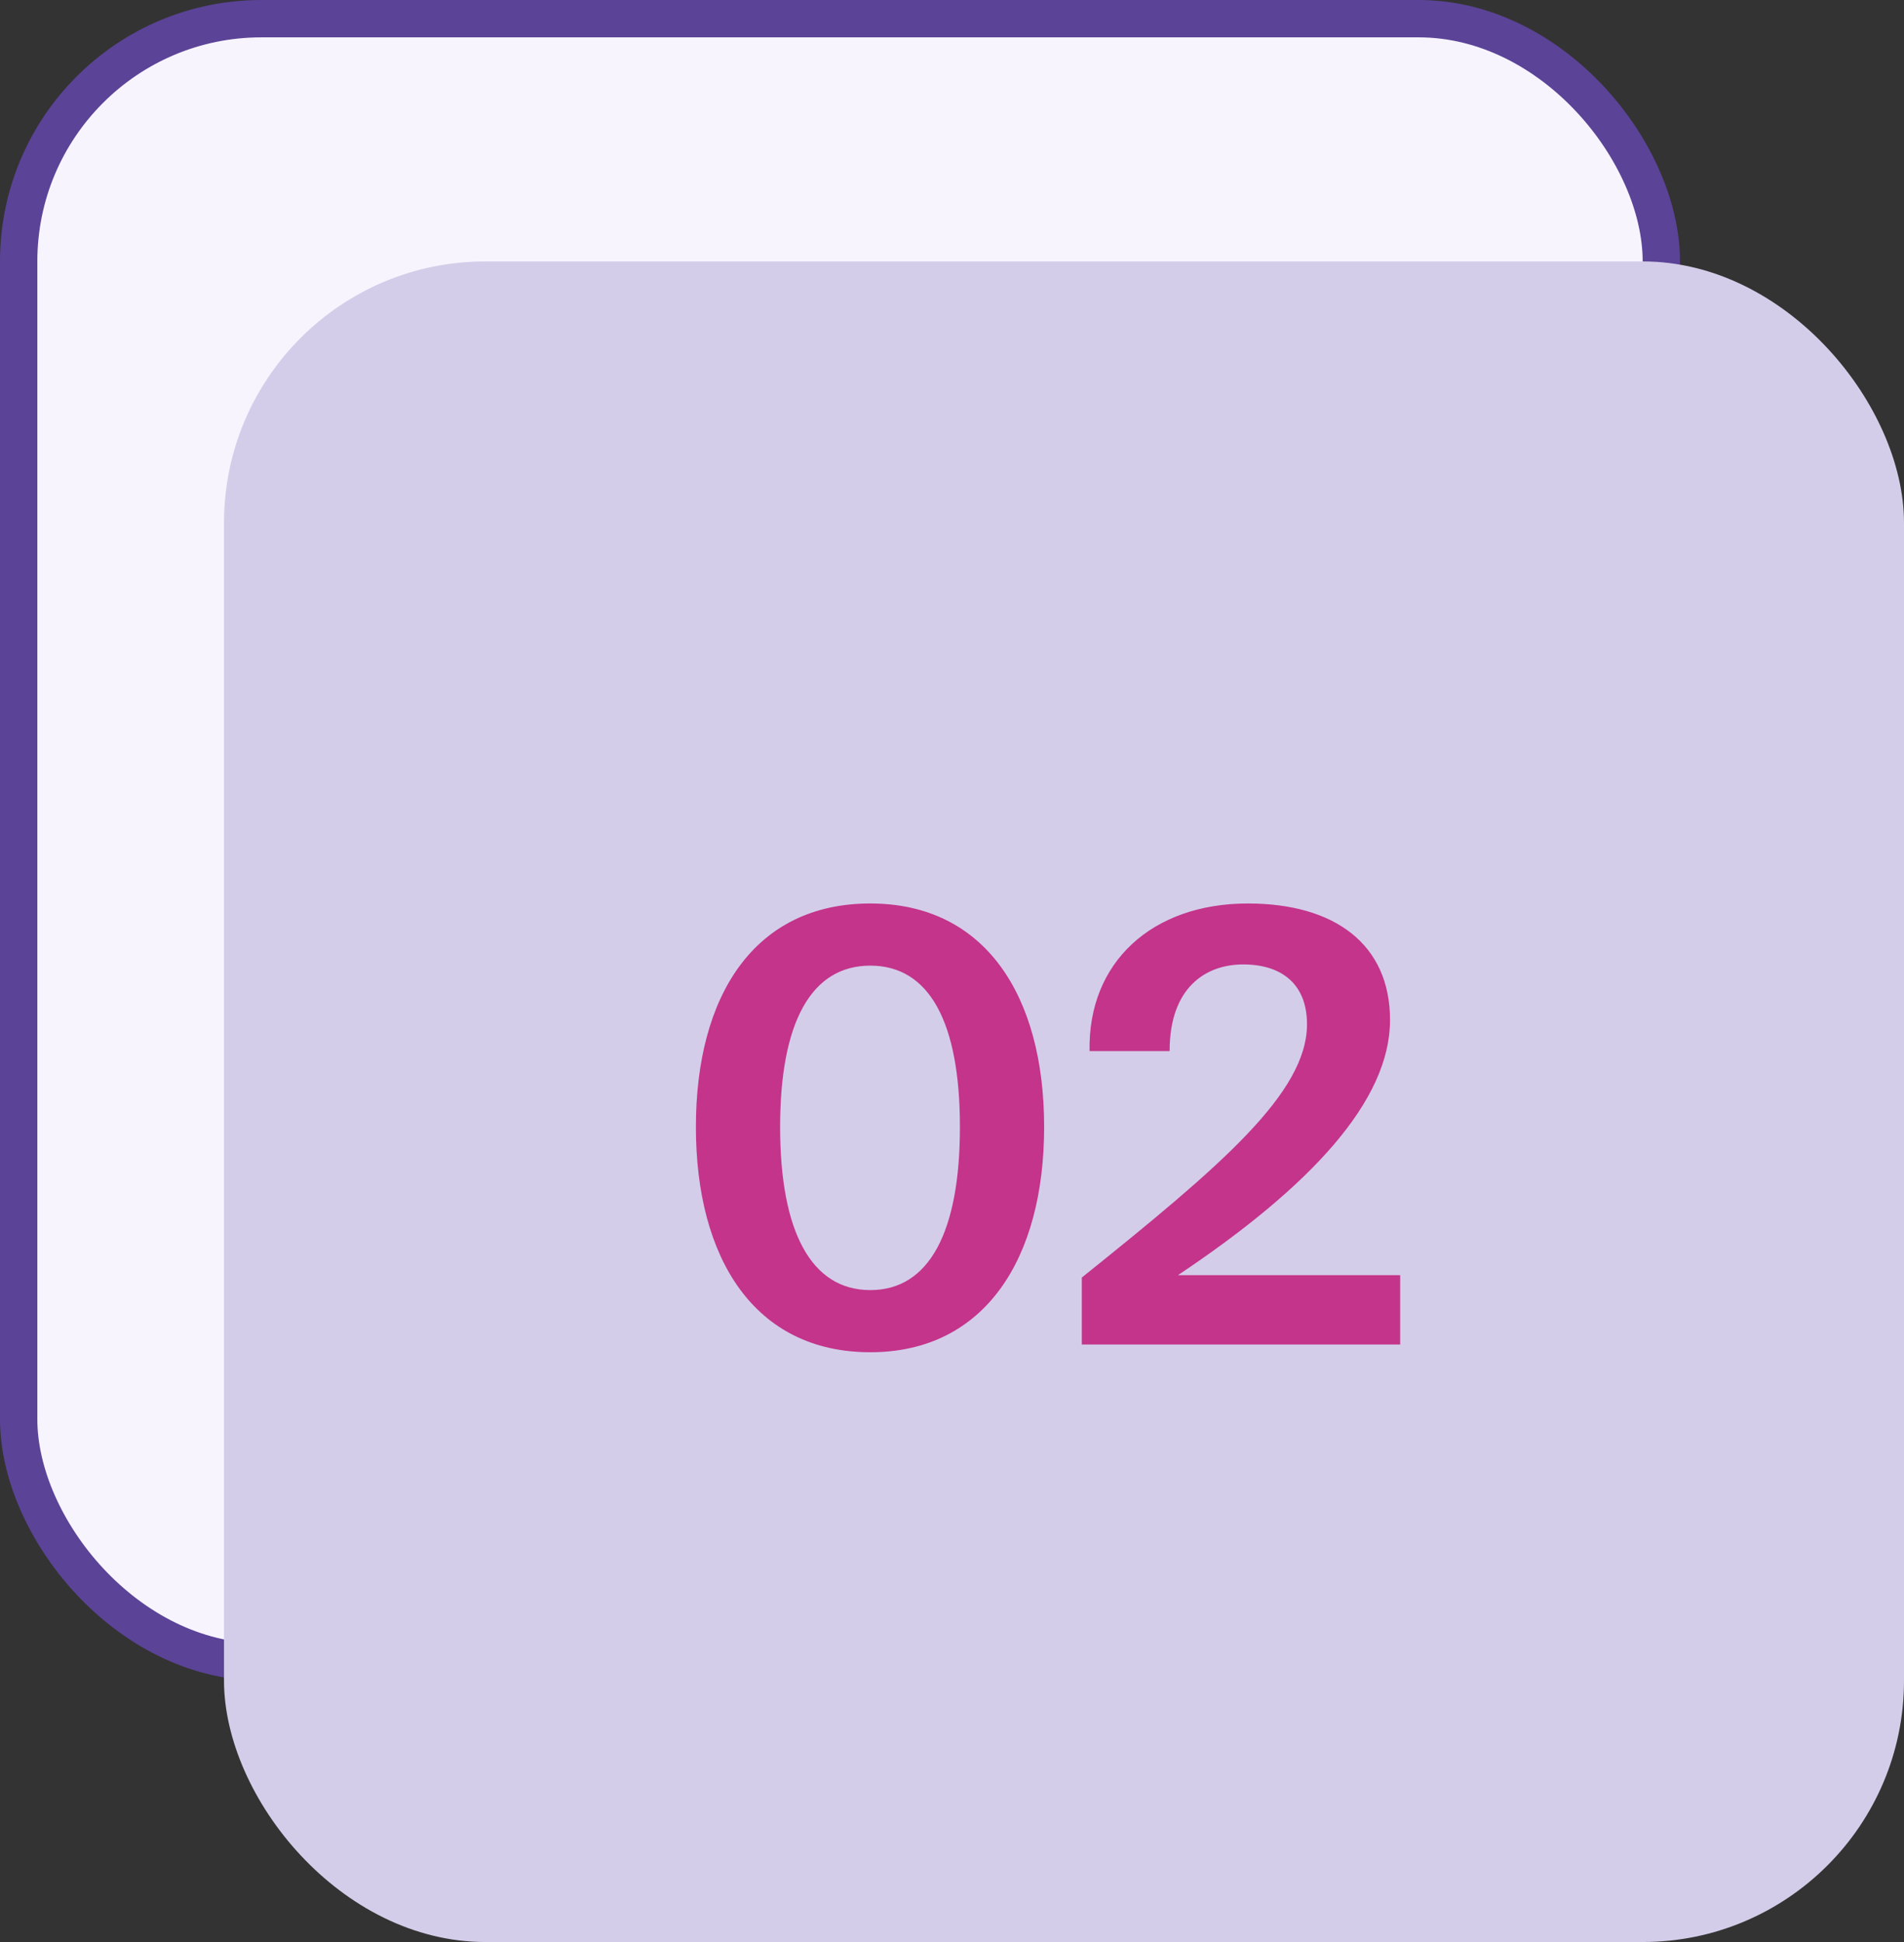
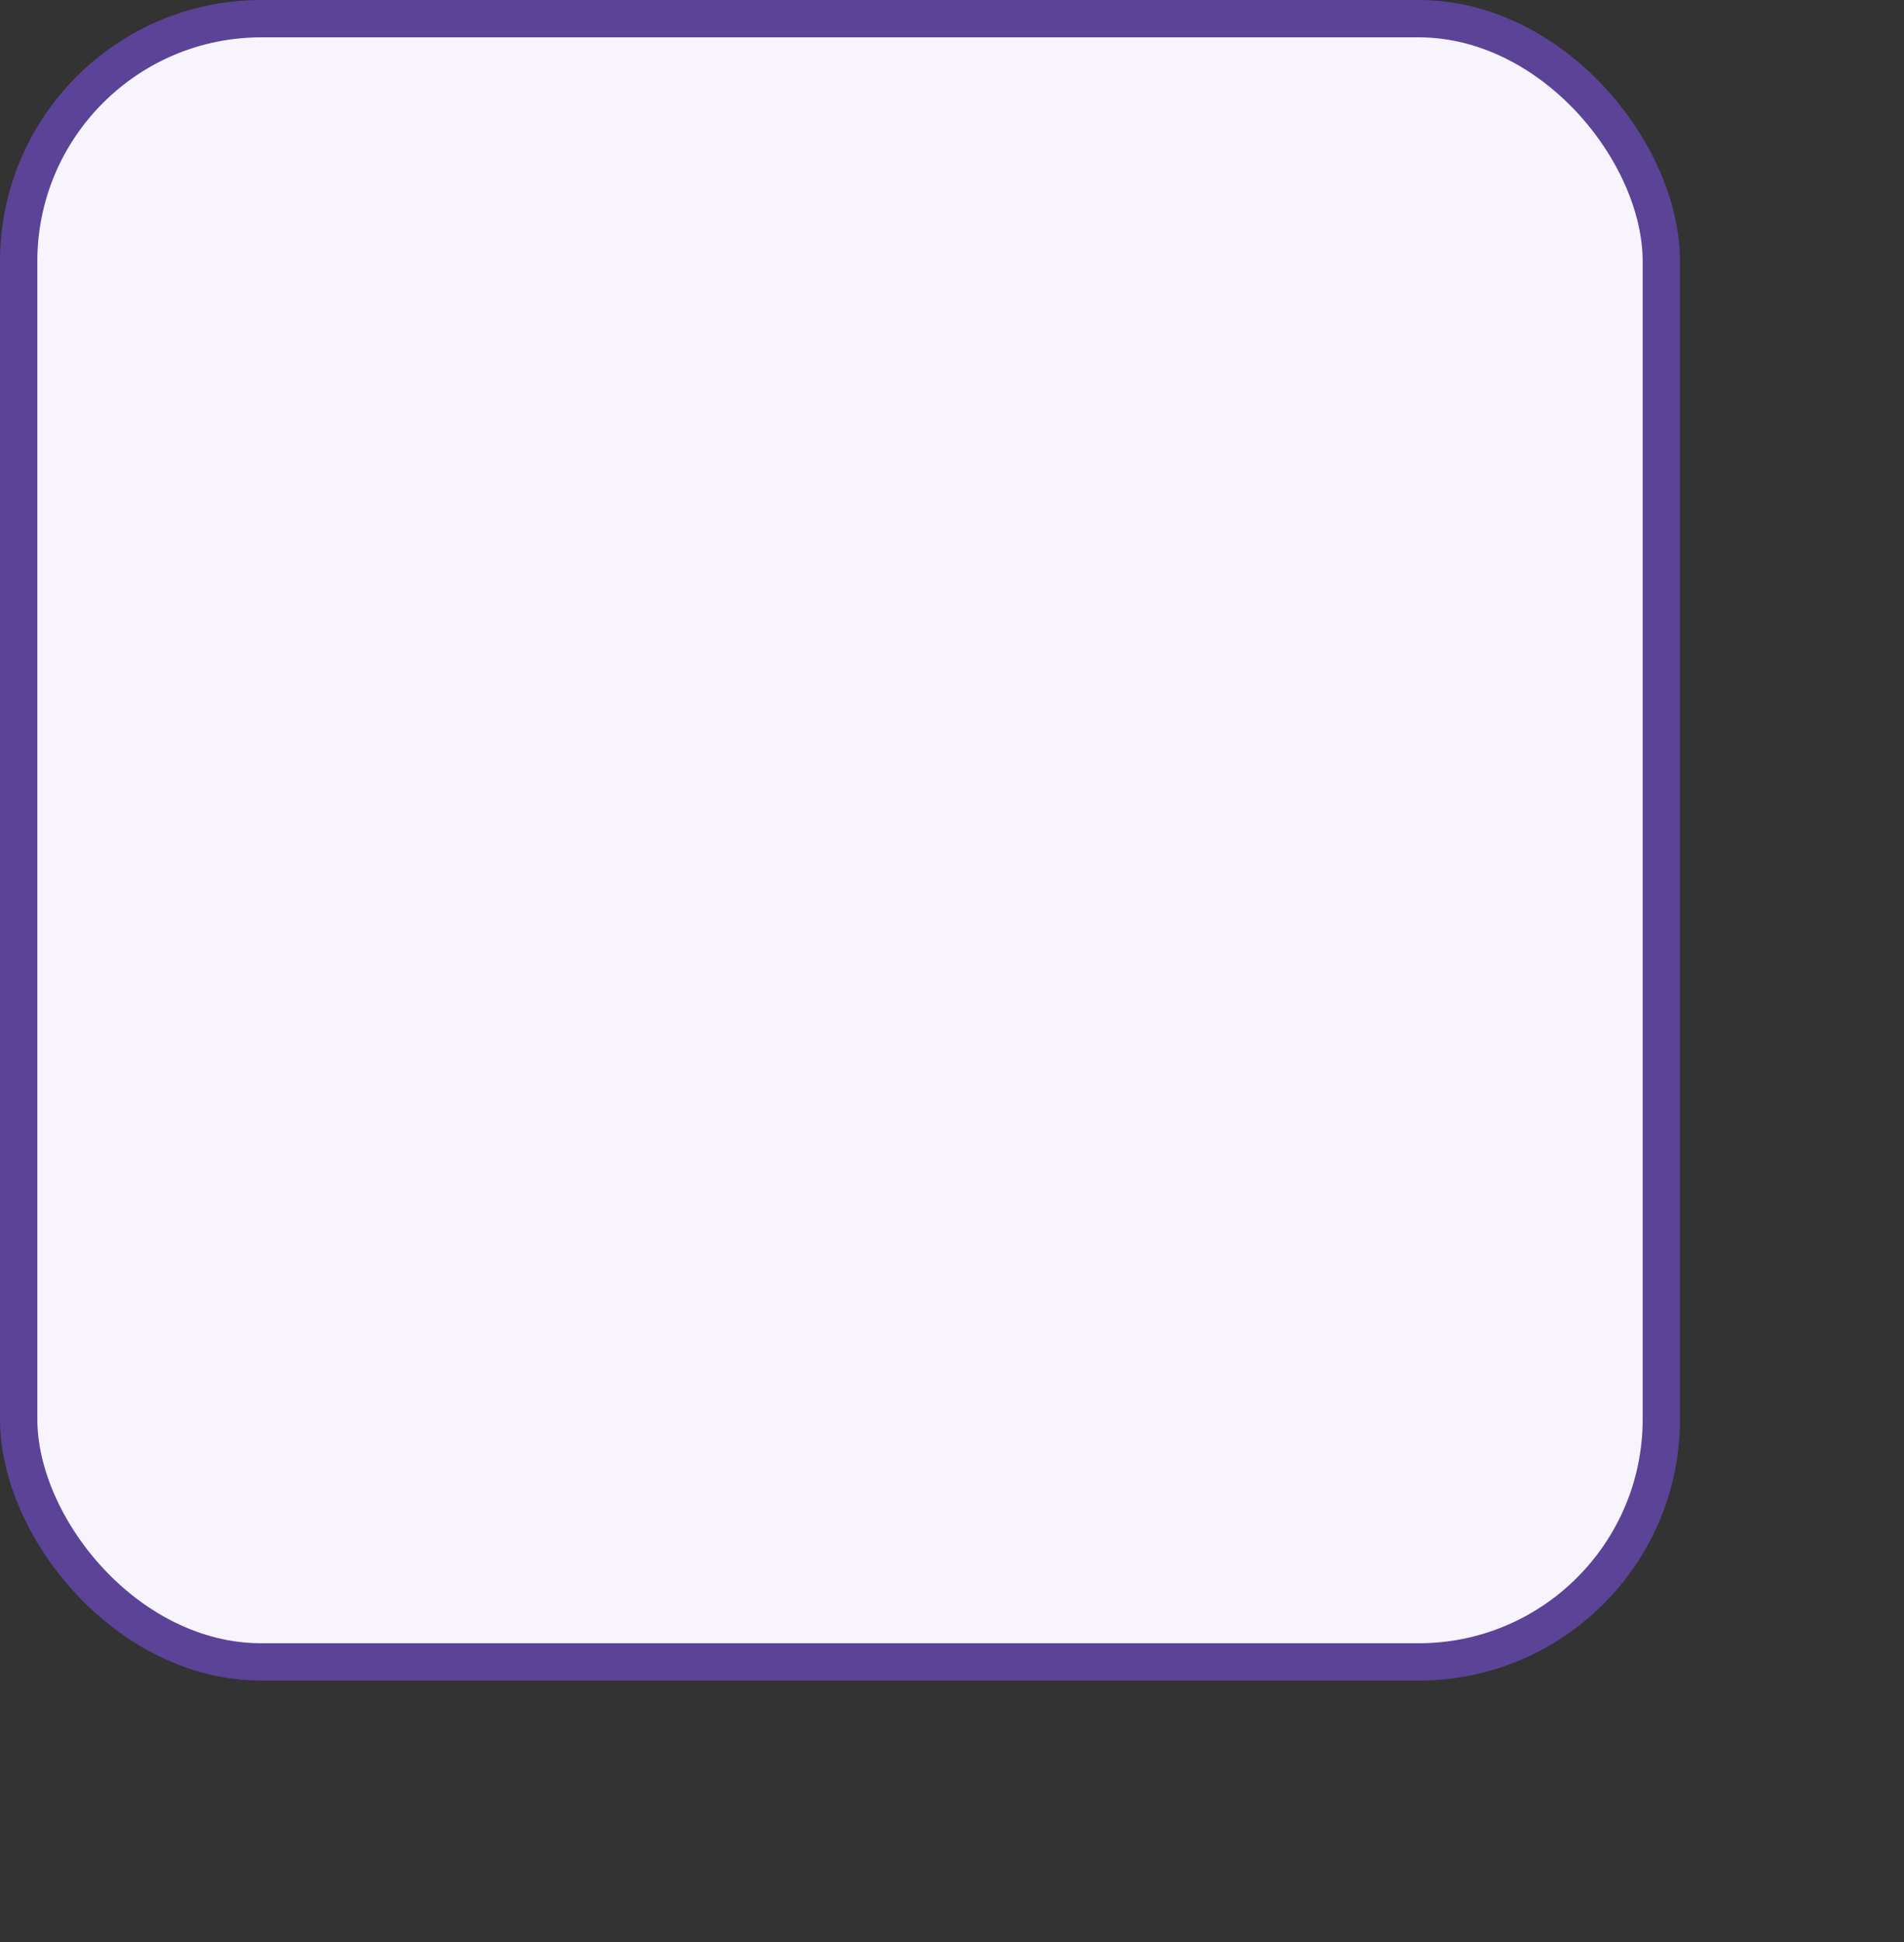
<svg xmlns="http://www.w3.org/2000/svg" width="51" height="52" viewBox="0 0 51 52" fill="none">
  <rect x="0" y="0" width="51" height="52" fill="#333333" stroke="none" />
  <rect x="0.5" y="0.5" width="44" height="44" rx="6.5" fill="#F7F4FE" stroke="#5B4397" />
-   <rect x="6" y="7" width="45" height="45" rx="7" fill="#D4CDE9" />
-   <path d="M23.312 36.208C20.208 36.208 18.64 33.696 18.64 30.176C18.64 26.656 20.208 24.192 23.312 24.192C26.384 24.192 27.968 26.656 27.968 30.176C27.968 33.696 26.384 36.208 23.312 36.208ZM23.312 34.544C24.896 34.544 25.712 32.976 25.712 30.176C25.712 27.376 24.896 25.856 23.312 25.856C21.728 25.856 20.896 27.376 20.896 30.176C20.896 32.976 21.728 34.544 23.312 34.544ZM33.425 24.192C35.745 24.192 37.233 25.28 37.233 27.312C37.233 29.472 35.121 31.76 31.553 34.144H37.505V36H28.977V34.208C32.705 31.216 35.009 29.264 35.009 27.424C35.009 26.4 34.385 25.824 33.297 25.824C32.321 25.824 31.329 26.416 31.329 28.144H29.185C29.137 25.76 30.865 24.192 33.425 24.192Z" fill="#C3348A" />
</svg>